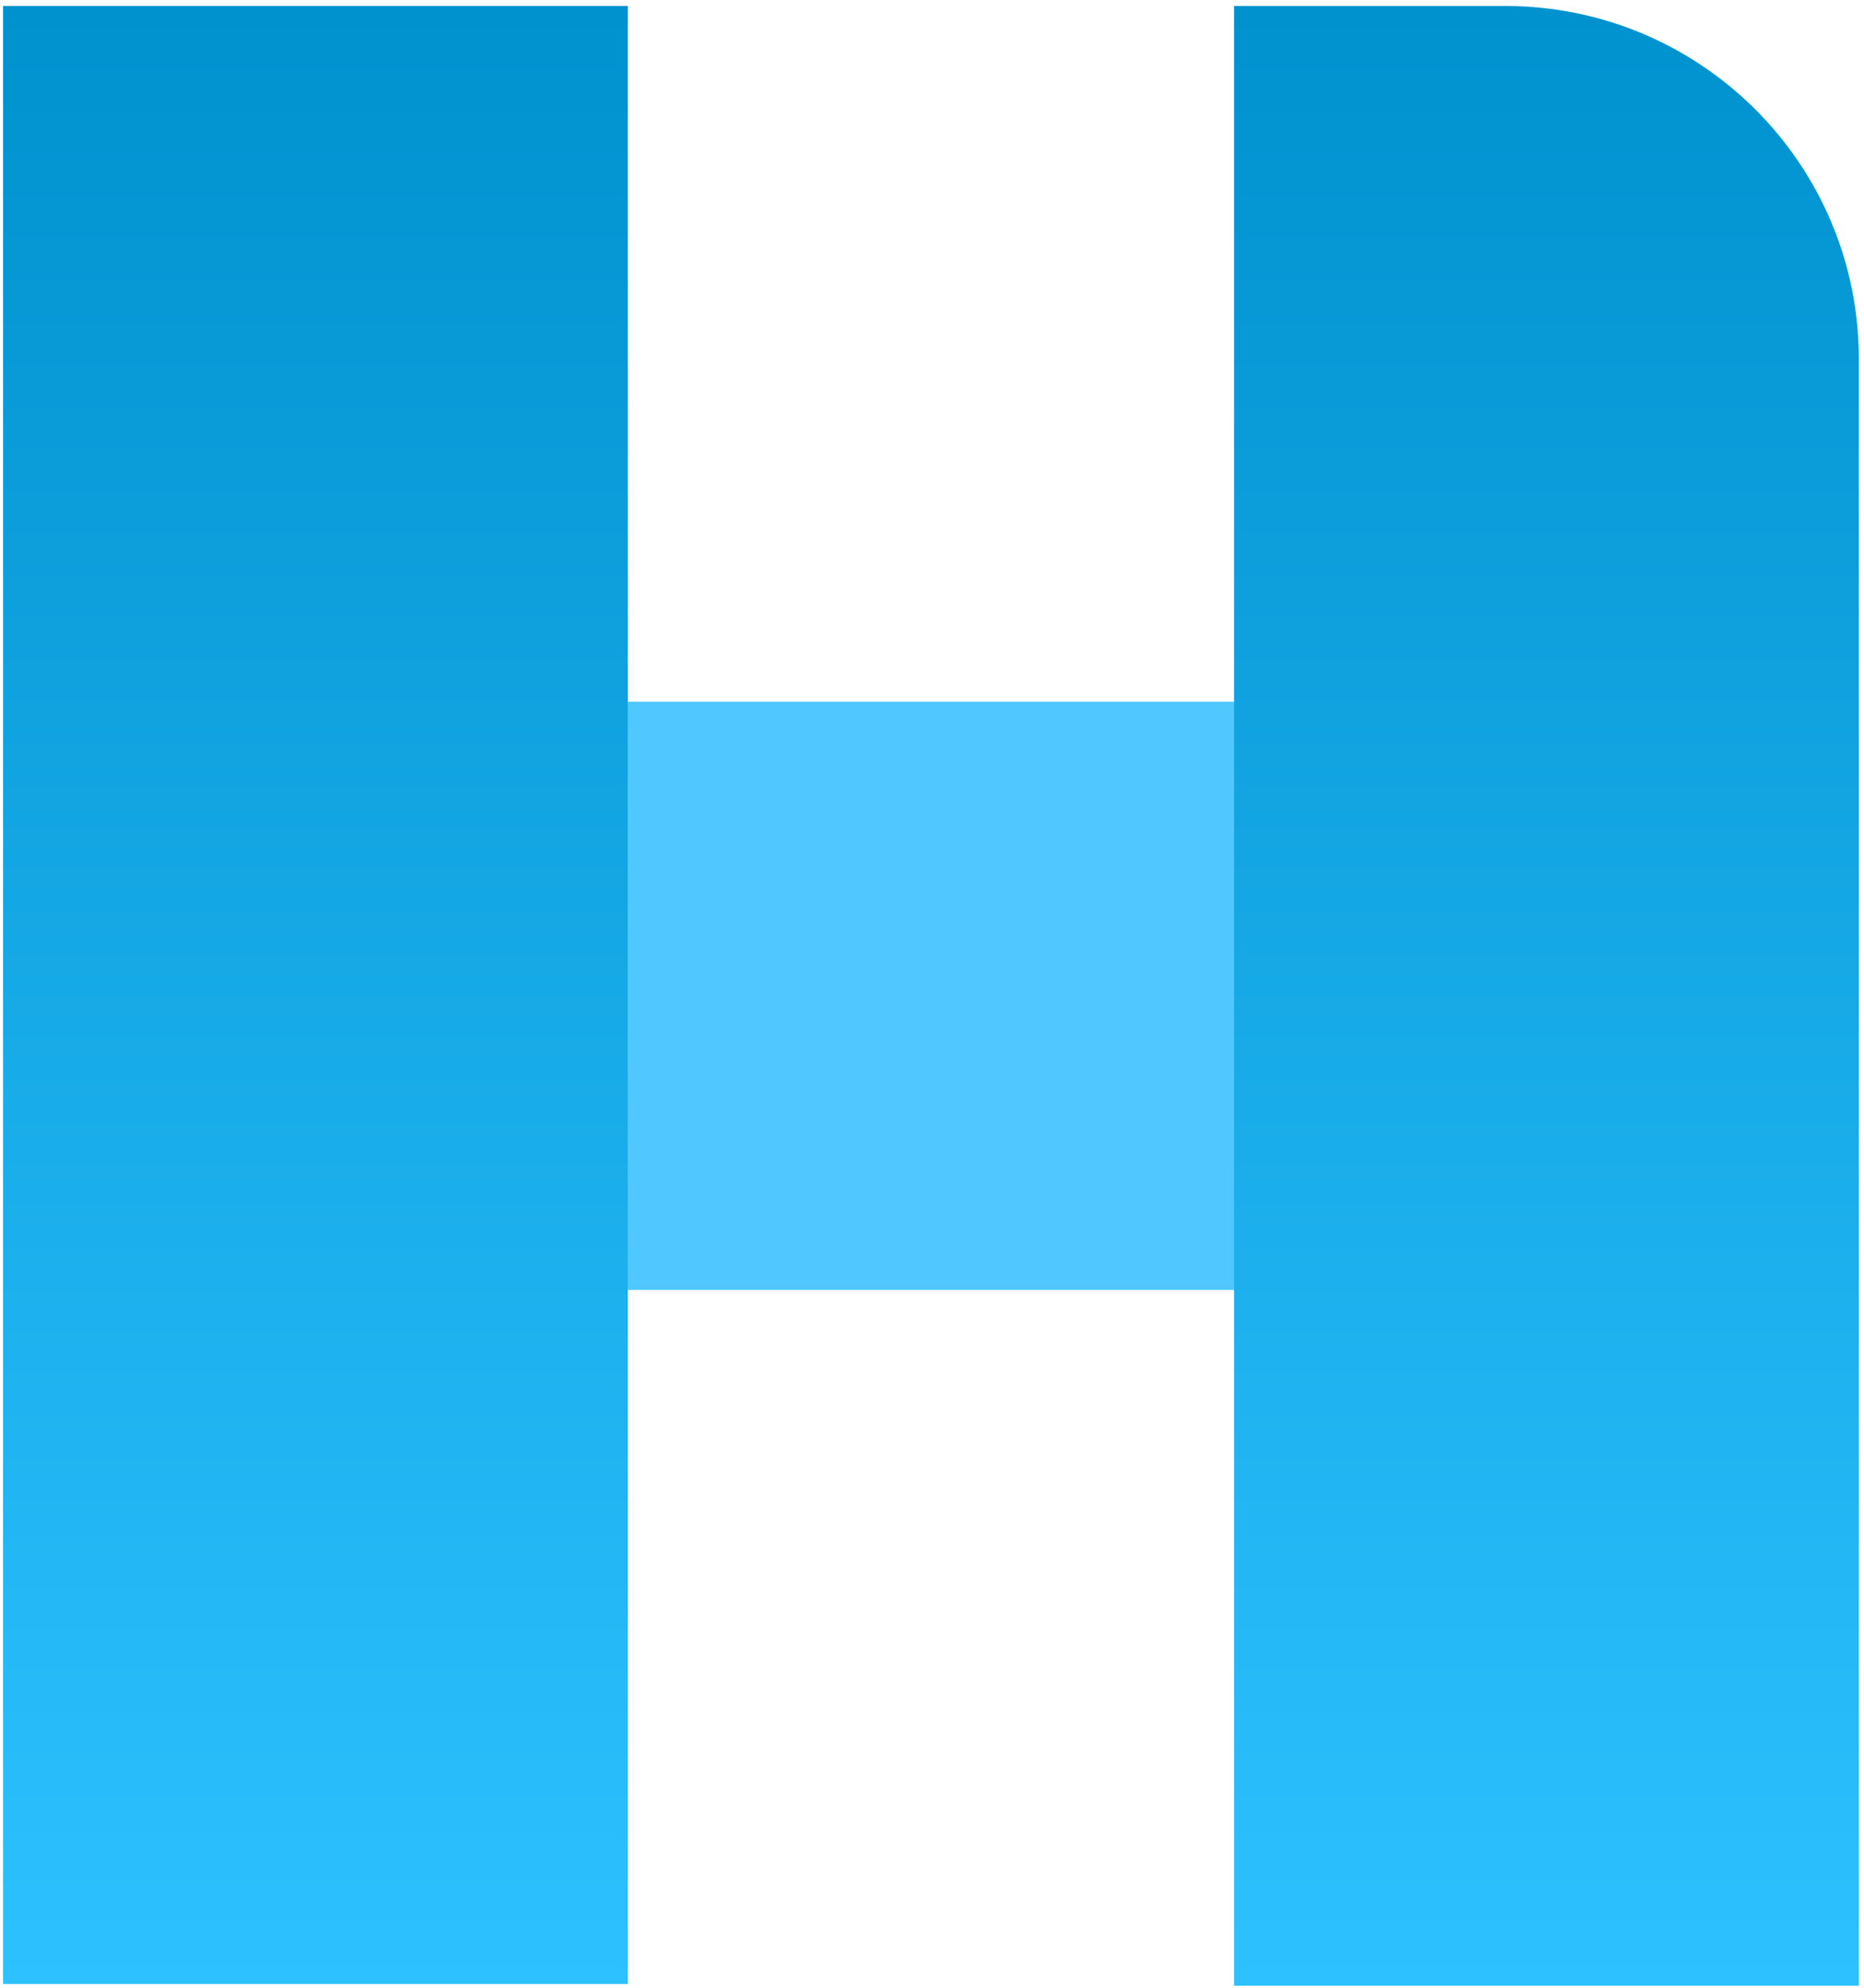
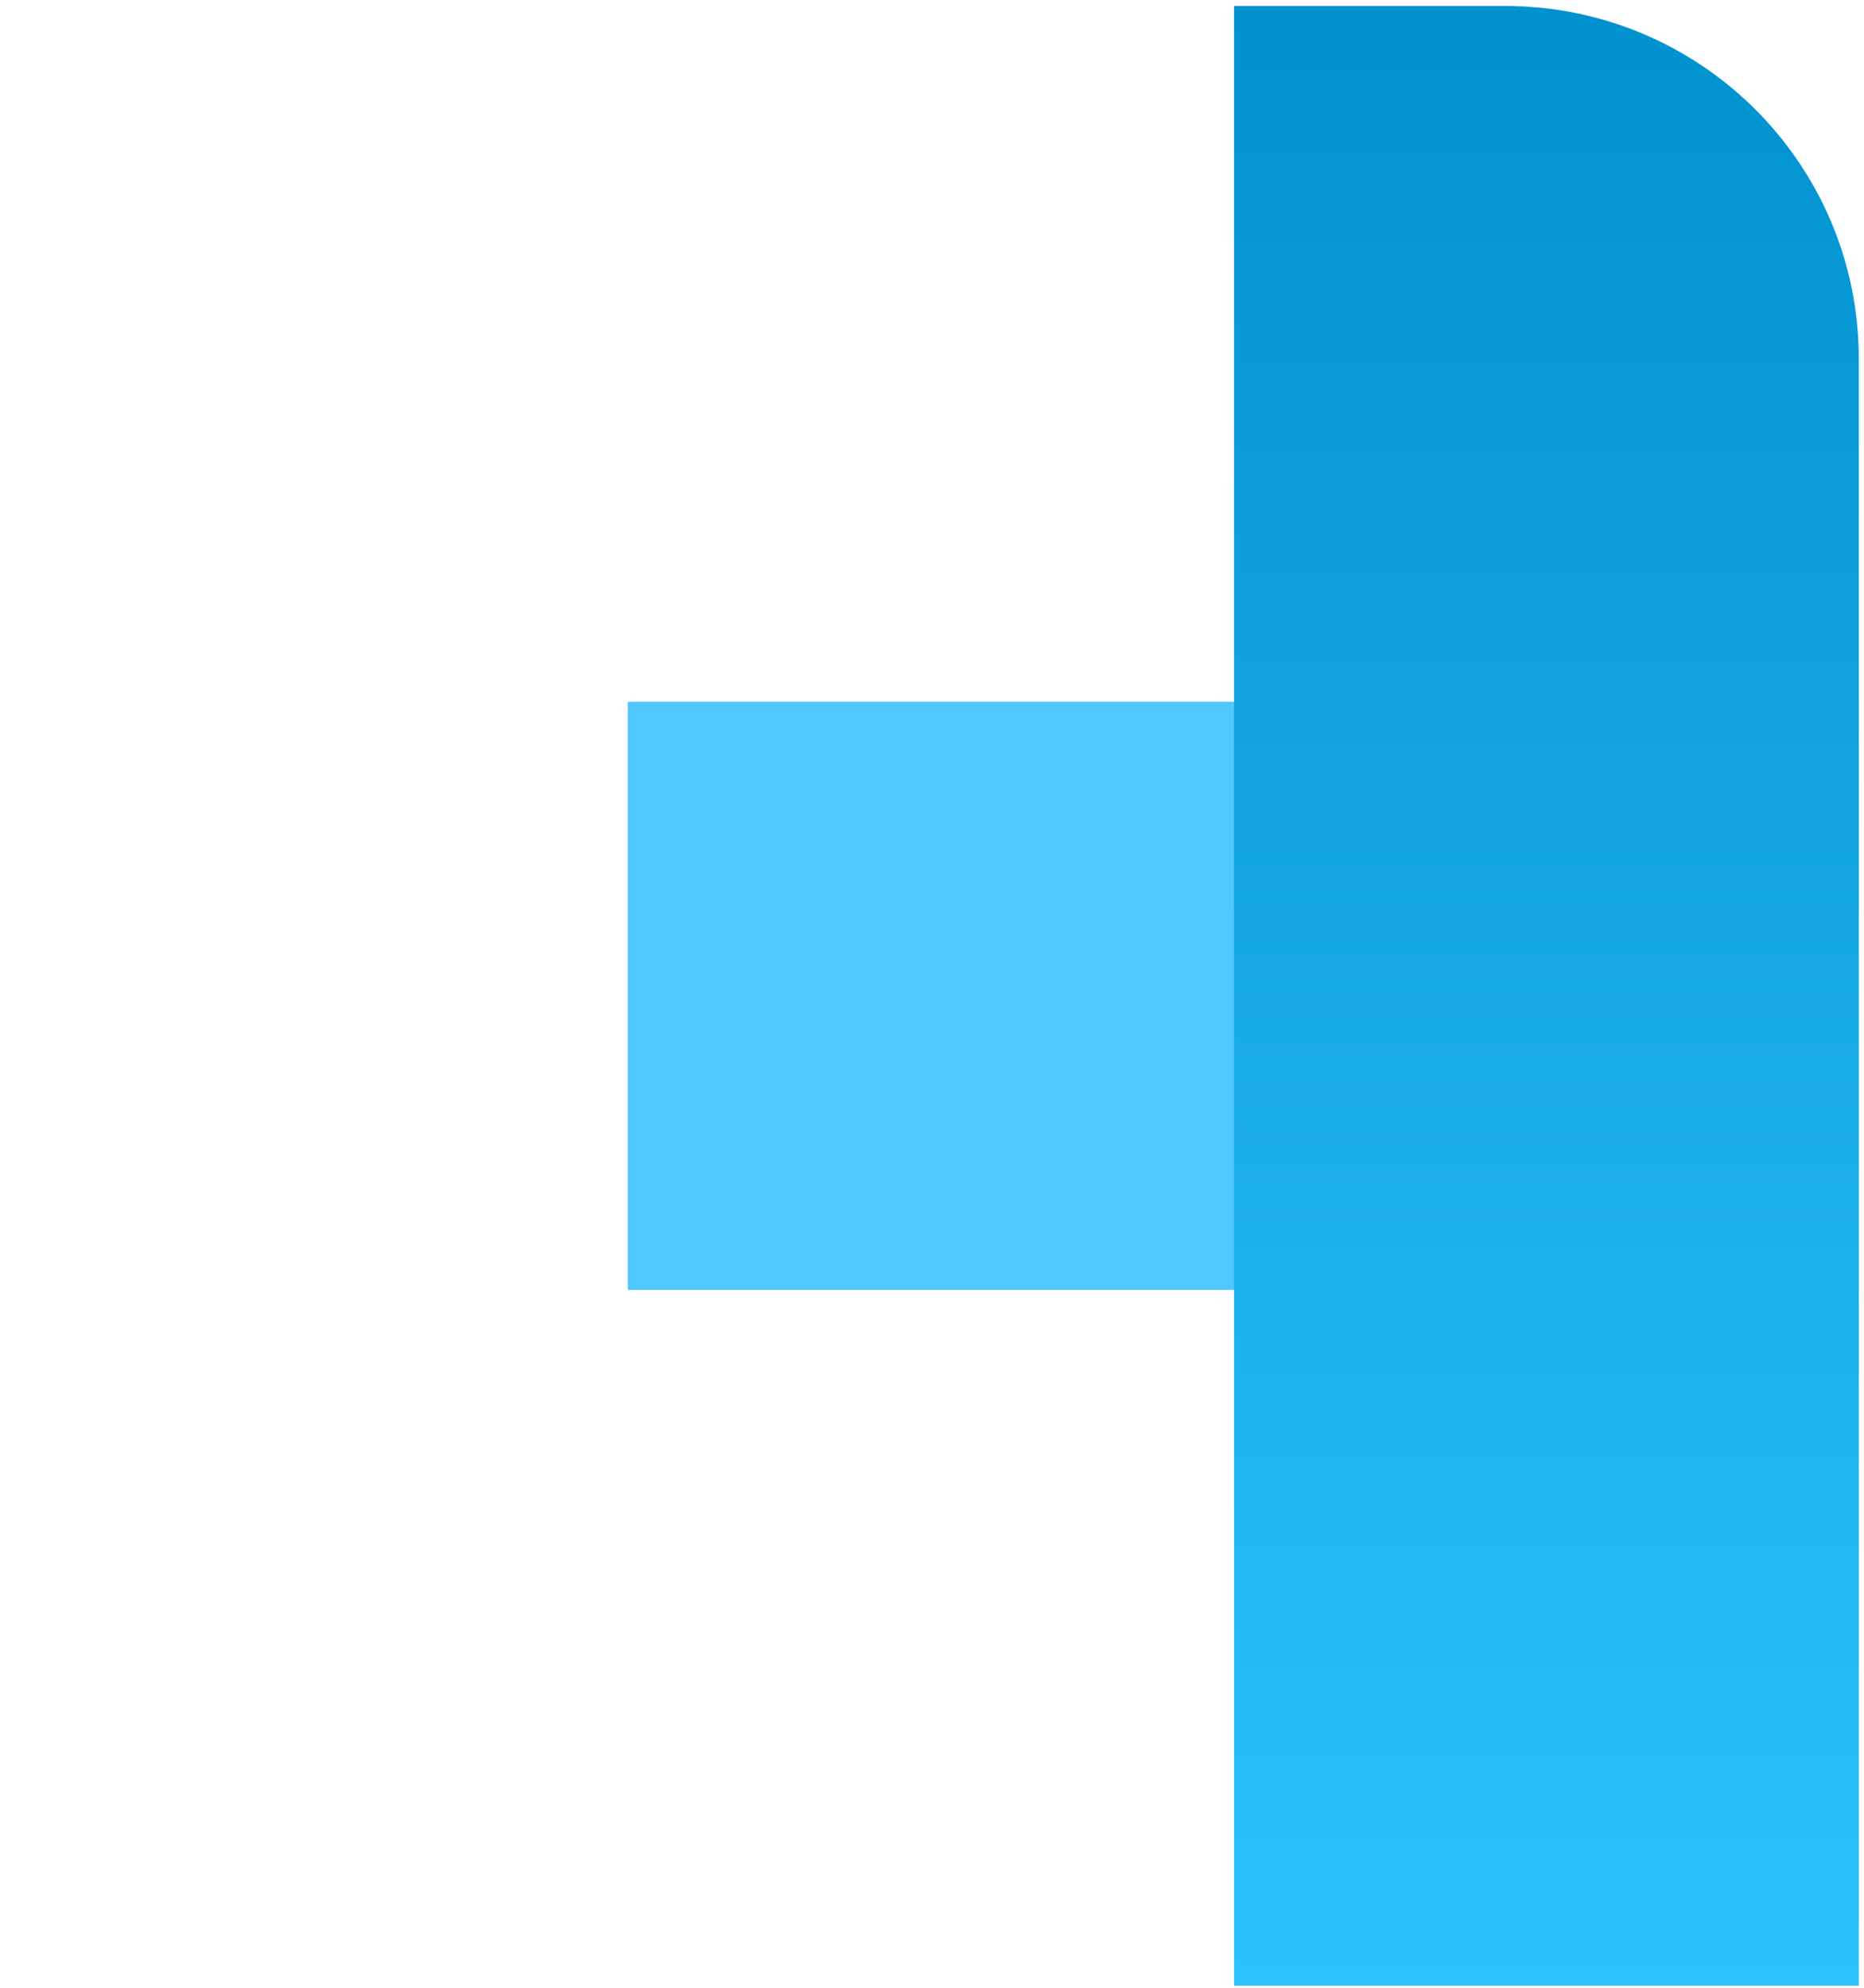
<svg xmlns="http://www.w3.org/2000/svg" viewBox="0 0 226 241" fill="none">
-   <path d="M76.12 0.727H0.371V240.523H76.12V0.727Z" fill="url(#paint0_linear_26198_23759)" />
  <path d="M225.371 85.073H76.12V156.38H225.371V85.073Z" fill="#50C8FF" />
  <path d="M225.371 240.727H149.623V0.727H182.494C206.179 0.727 225.371 19.878 225.371 43.511V240.727Z" fill="url(#paint1_linear_26198_23759)" />
  <defs>
    <linearGradient id="paint0_linear_26198_23759" x1="112.871" y1="0.727" x2="112.871" y2="240.727" gradientUnits="userSpaceOnUse">
      <stop stop-color="#0092CF" />
      <stop offset="1" stop-color="#2DC1FF" />
    </linearGradient>
    <linearGradient id="paint1_linear_26198_23759" x1="112.871" y1="0.727" x2="112.871" y2="240.727" gradientUnits="userSpaceOnUse">
      <stop stop-color="#0092CF" />
      <stop offset="1" stop-color="#2DC1FF" />
    </linearGradient>
  </defs>
</svg>